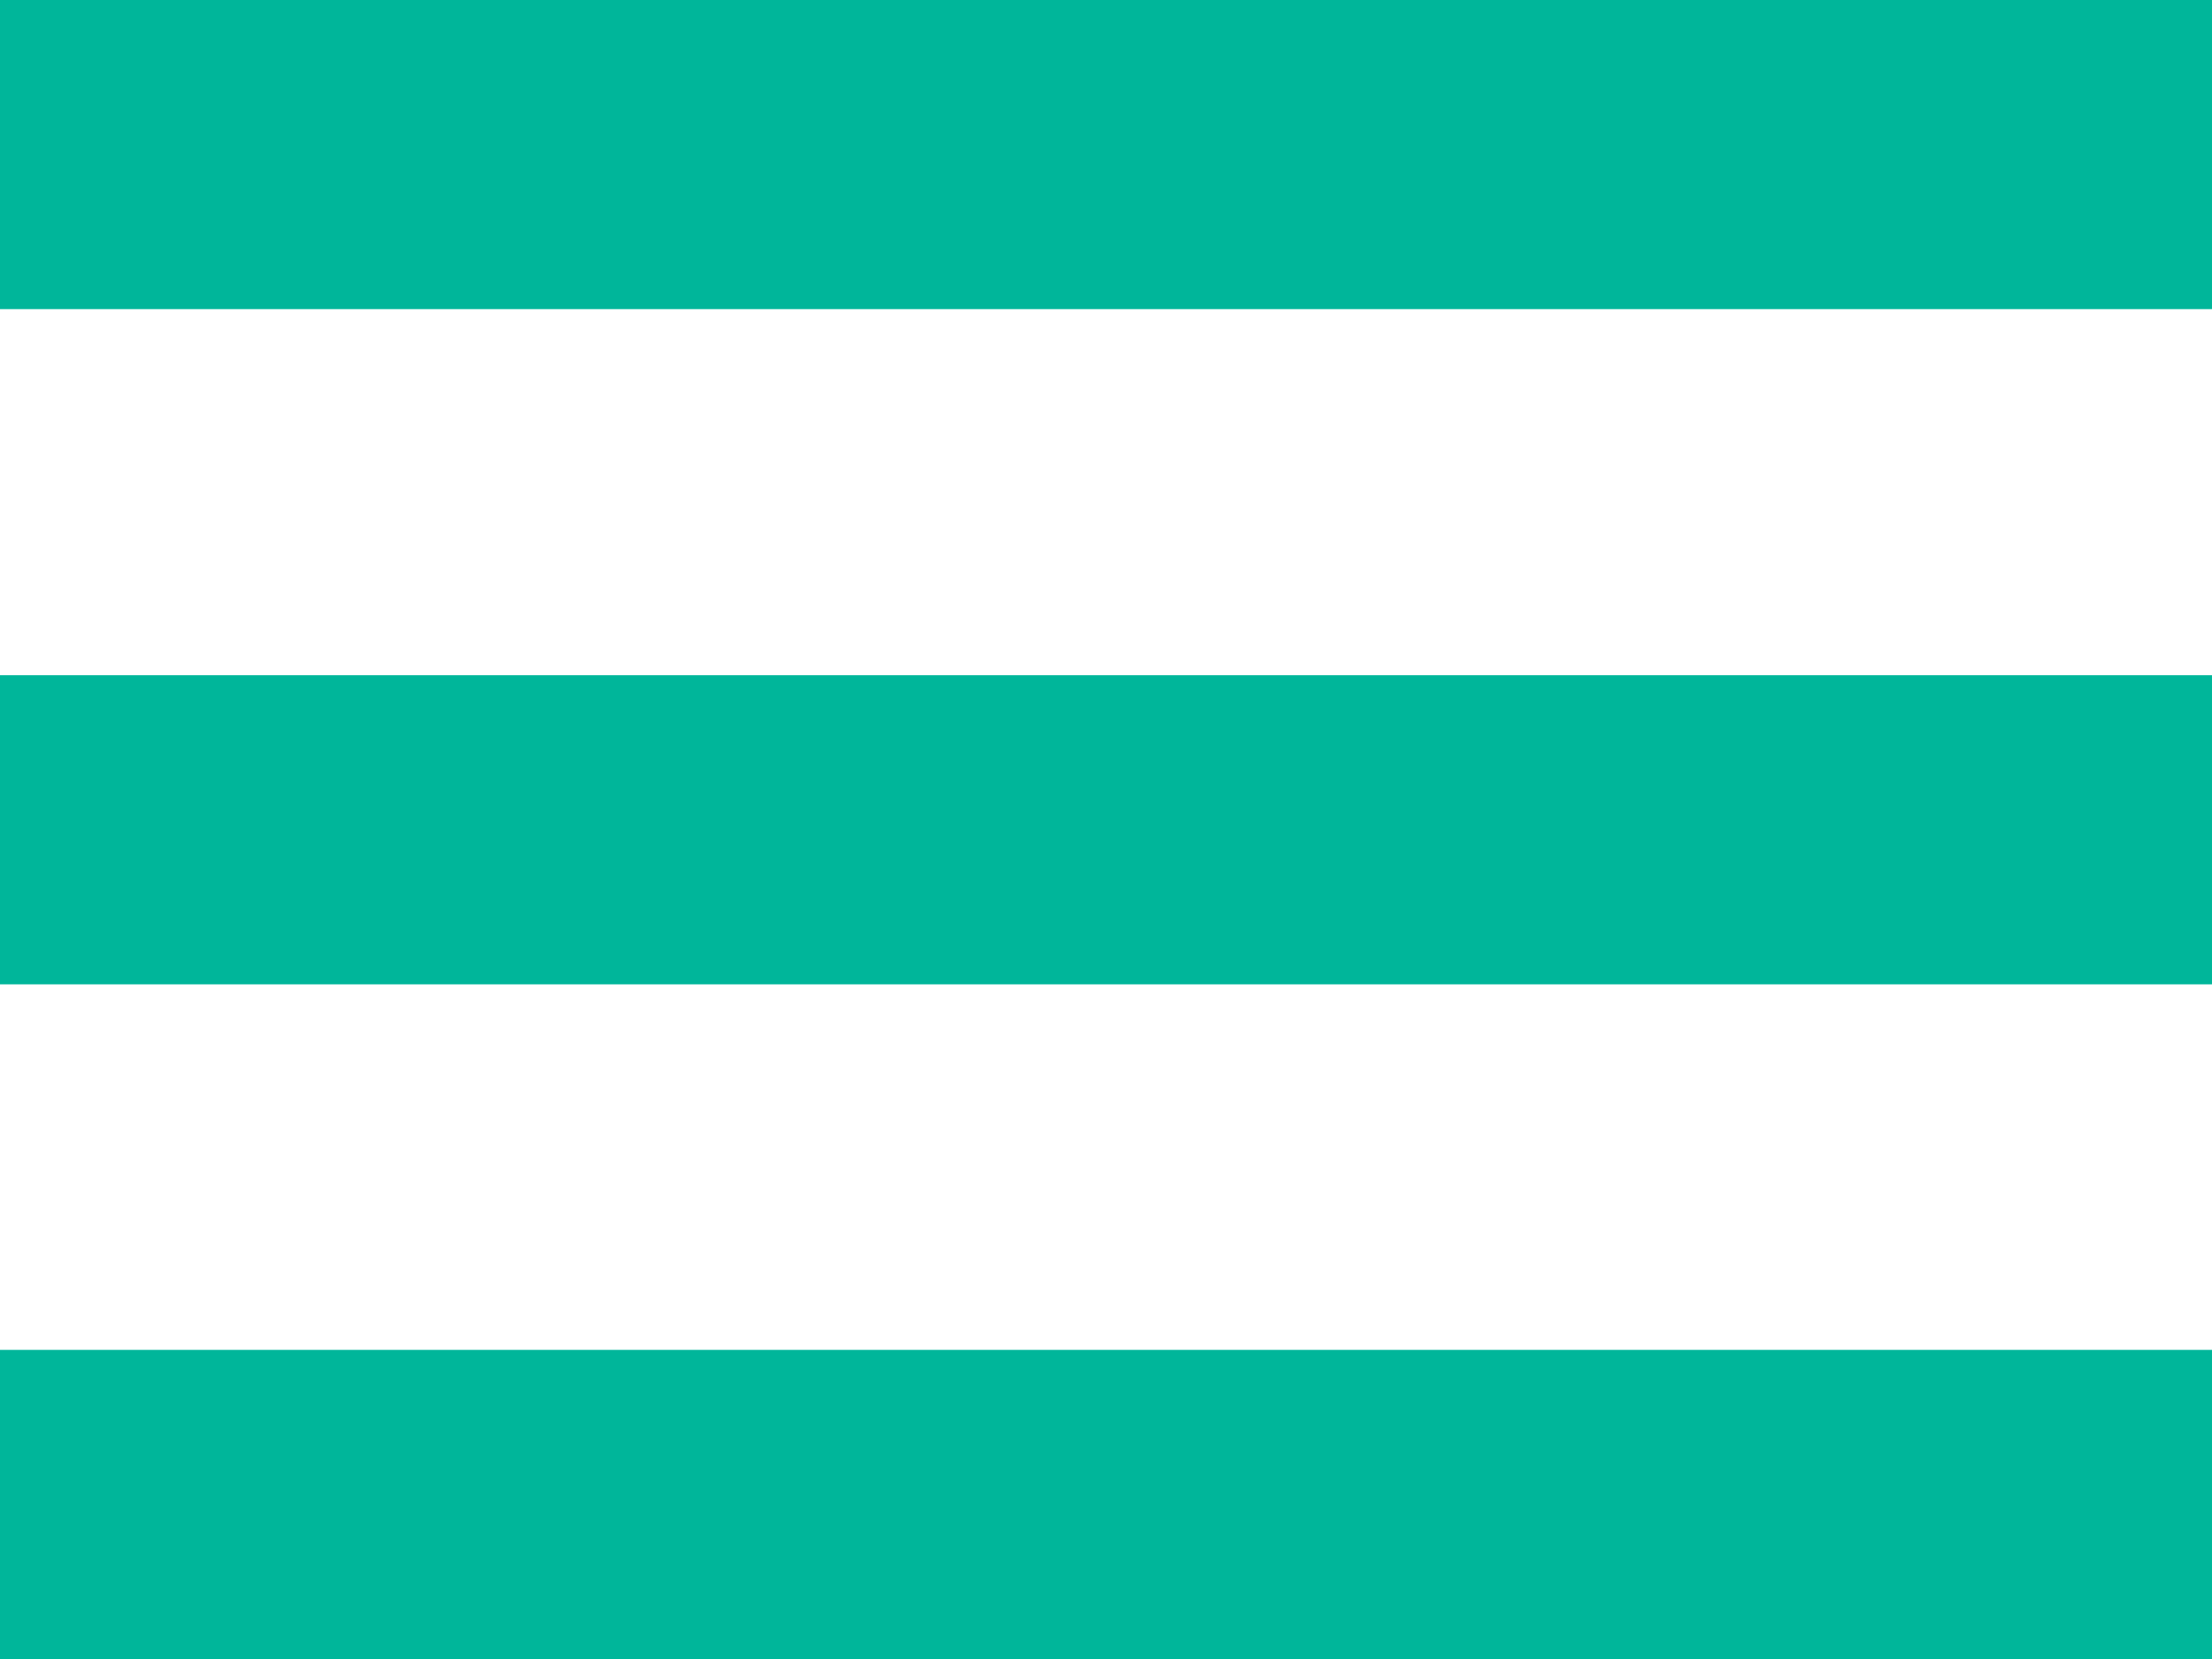
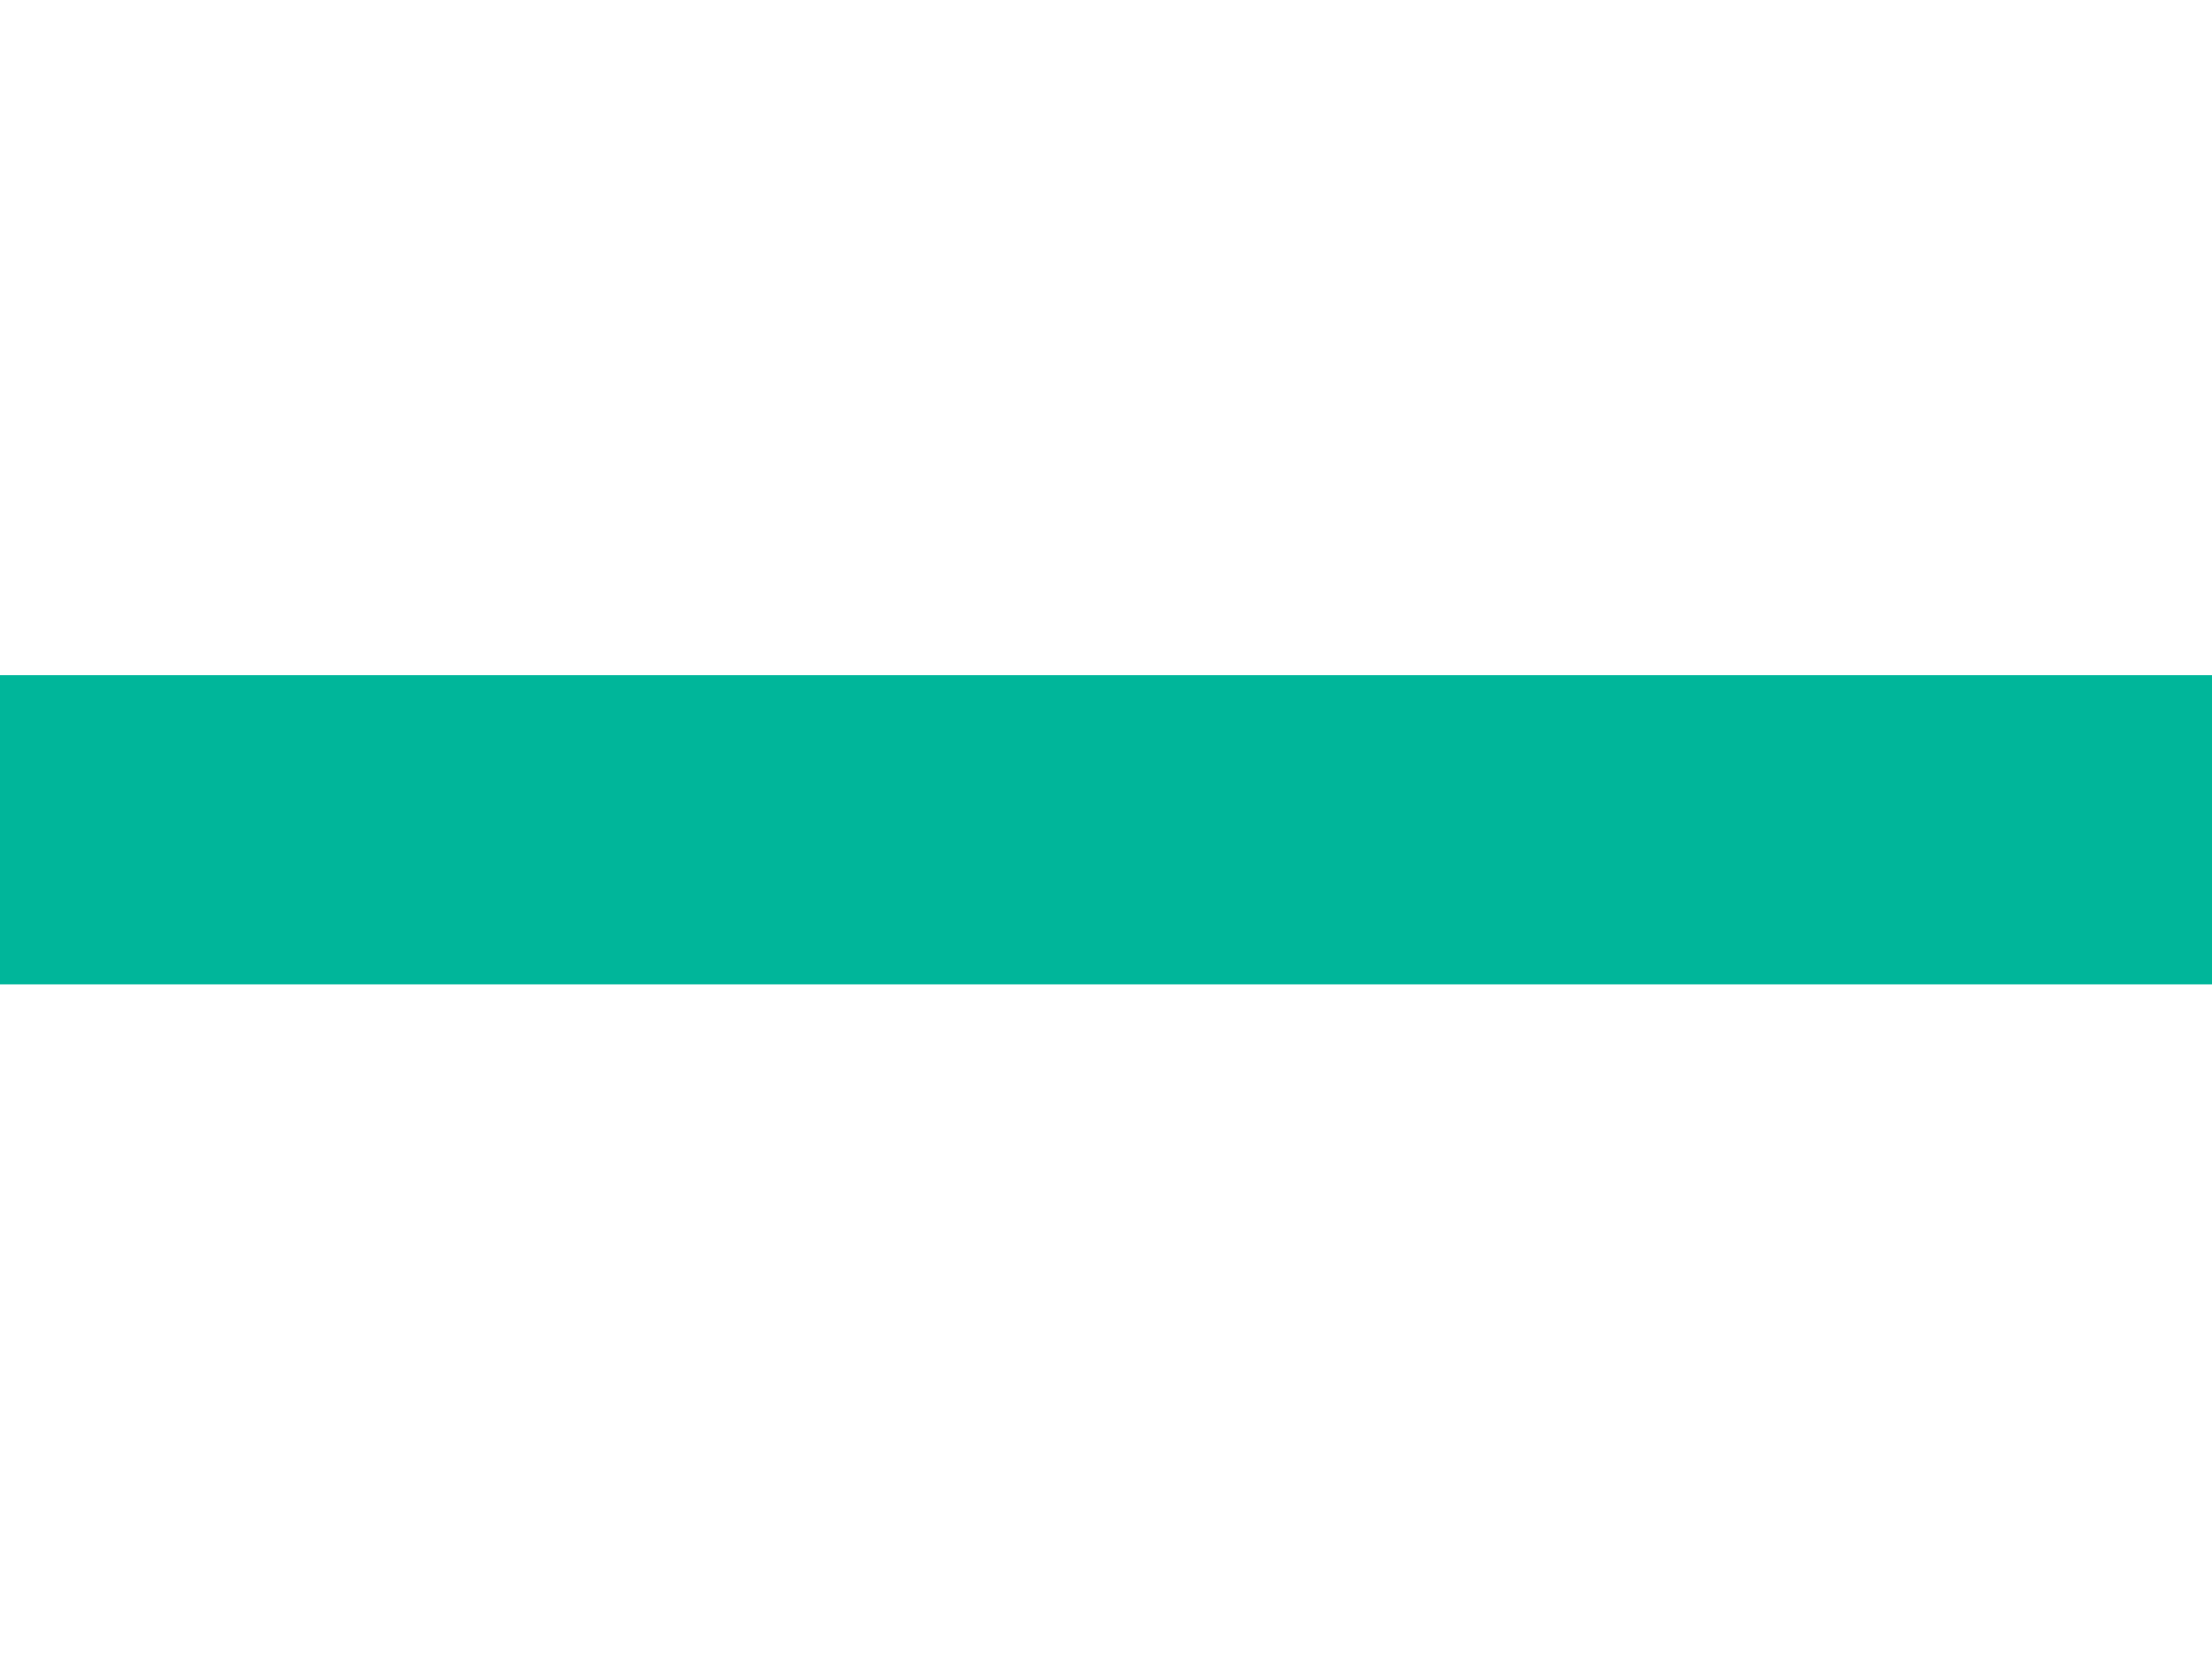
<svg xmlns="http://www.w3.org/2000/svg" viewBox="0 0 40 30">
  <defs>
    <style>.cls-1{fill:#00b69a;}</style>
  </defs>
  <g id="Capa_2" data-name="Capa 2">
    <g id="Capa_1-2" data-name="Capa 1">
      <g id="Grupo_1540" data-name="Grupo 1540">
        <g id="Grupo_1539" data-name="Grupo 1539">
-           <rect id="Rectángulo_668" data-name="Rectángulo 668" class="cls-1" width="40" height="5.59" />
-         </g>
+           </g>
      </g>
      <g id="Grupo_1542" data-name="Grupo 1542">
        <g id="Grupo_1541" data-name="Grupo 1541">
          <rect id="Rectángulo_669" data-name="Rectángulo 669" class="cls-1" y="12.21" width="40" height="5.59" />
        </g>
      </g>
      <g id="Grupo_1544" data-name="Grupo 1544">
        <g id="Grupo_1543" data-name="Grupo 1543">
-           <rect id="Rectángulo_670" data-name="Rectángulo 670" class="cls-1" y="24.41" width="40" height="5.59" />
-         </g>
+           </g>
      </g>
    </g>
  </g>
</svg>